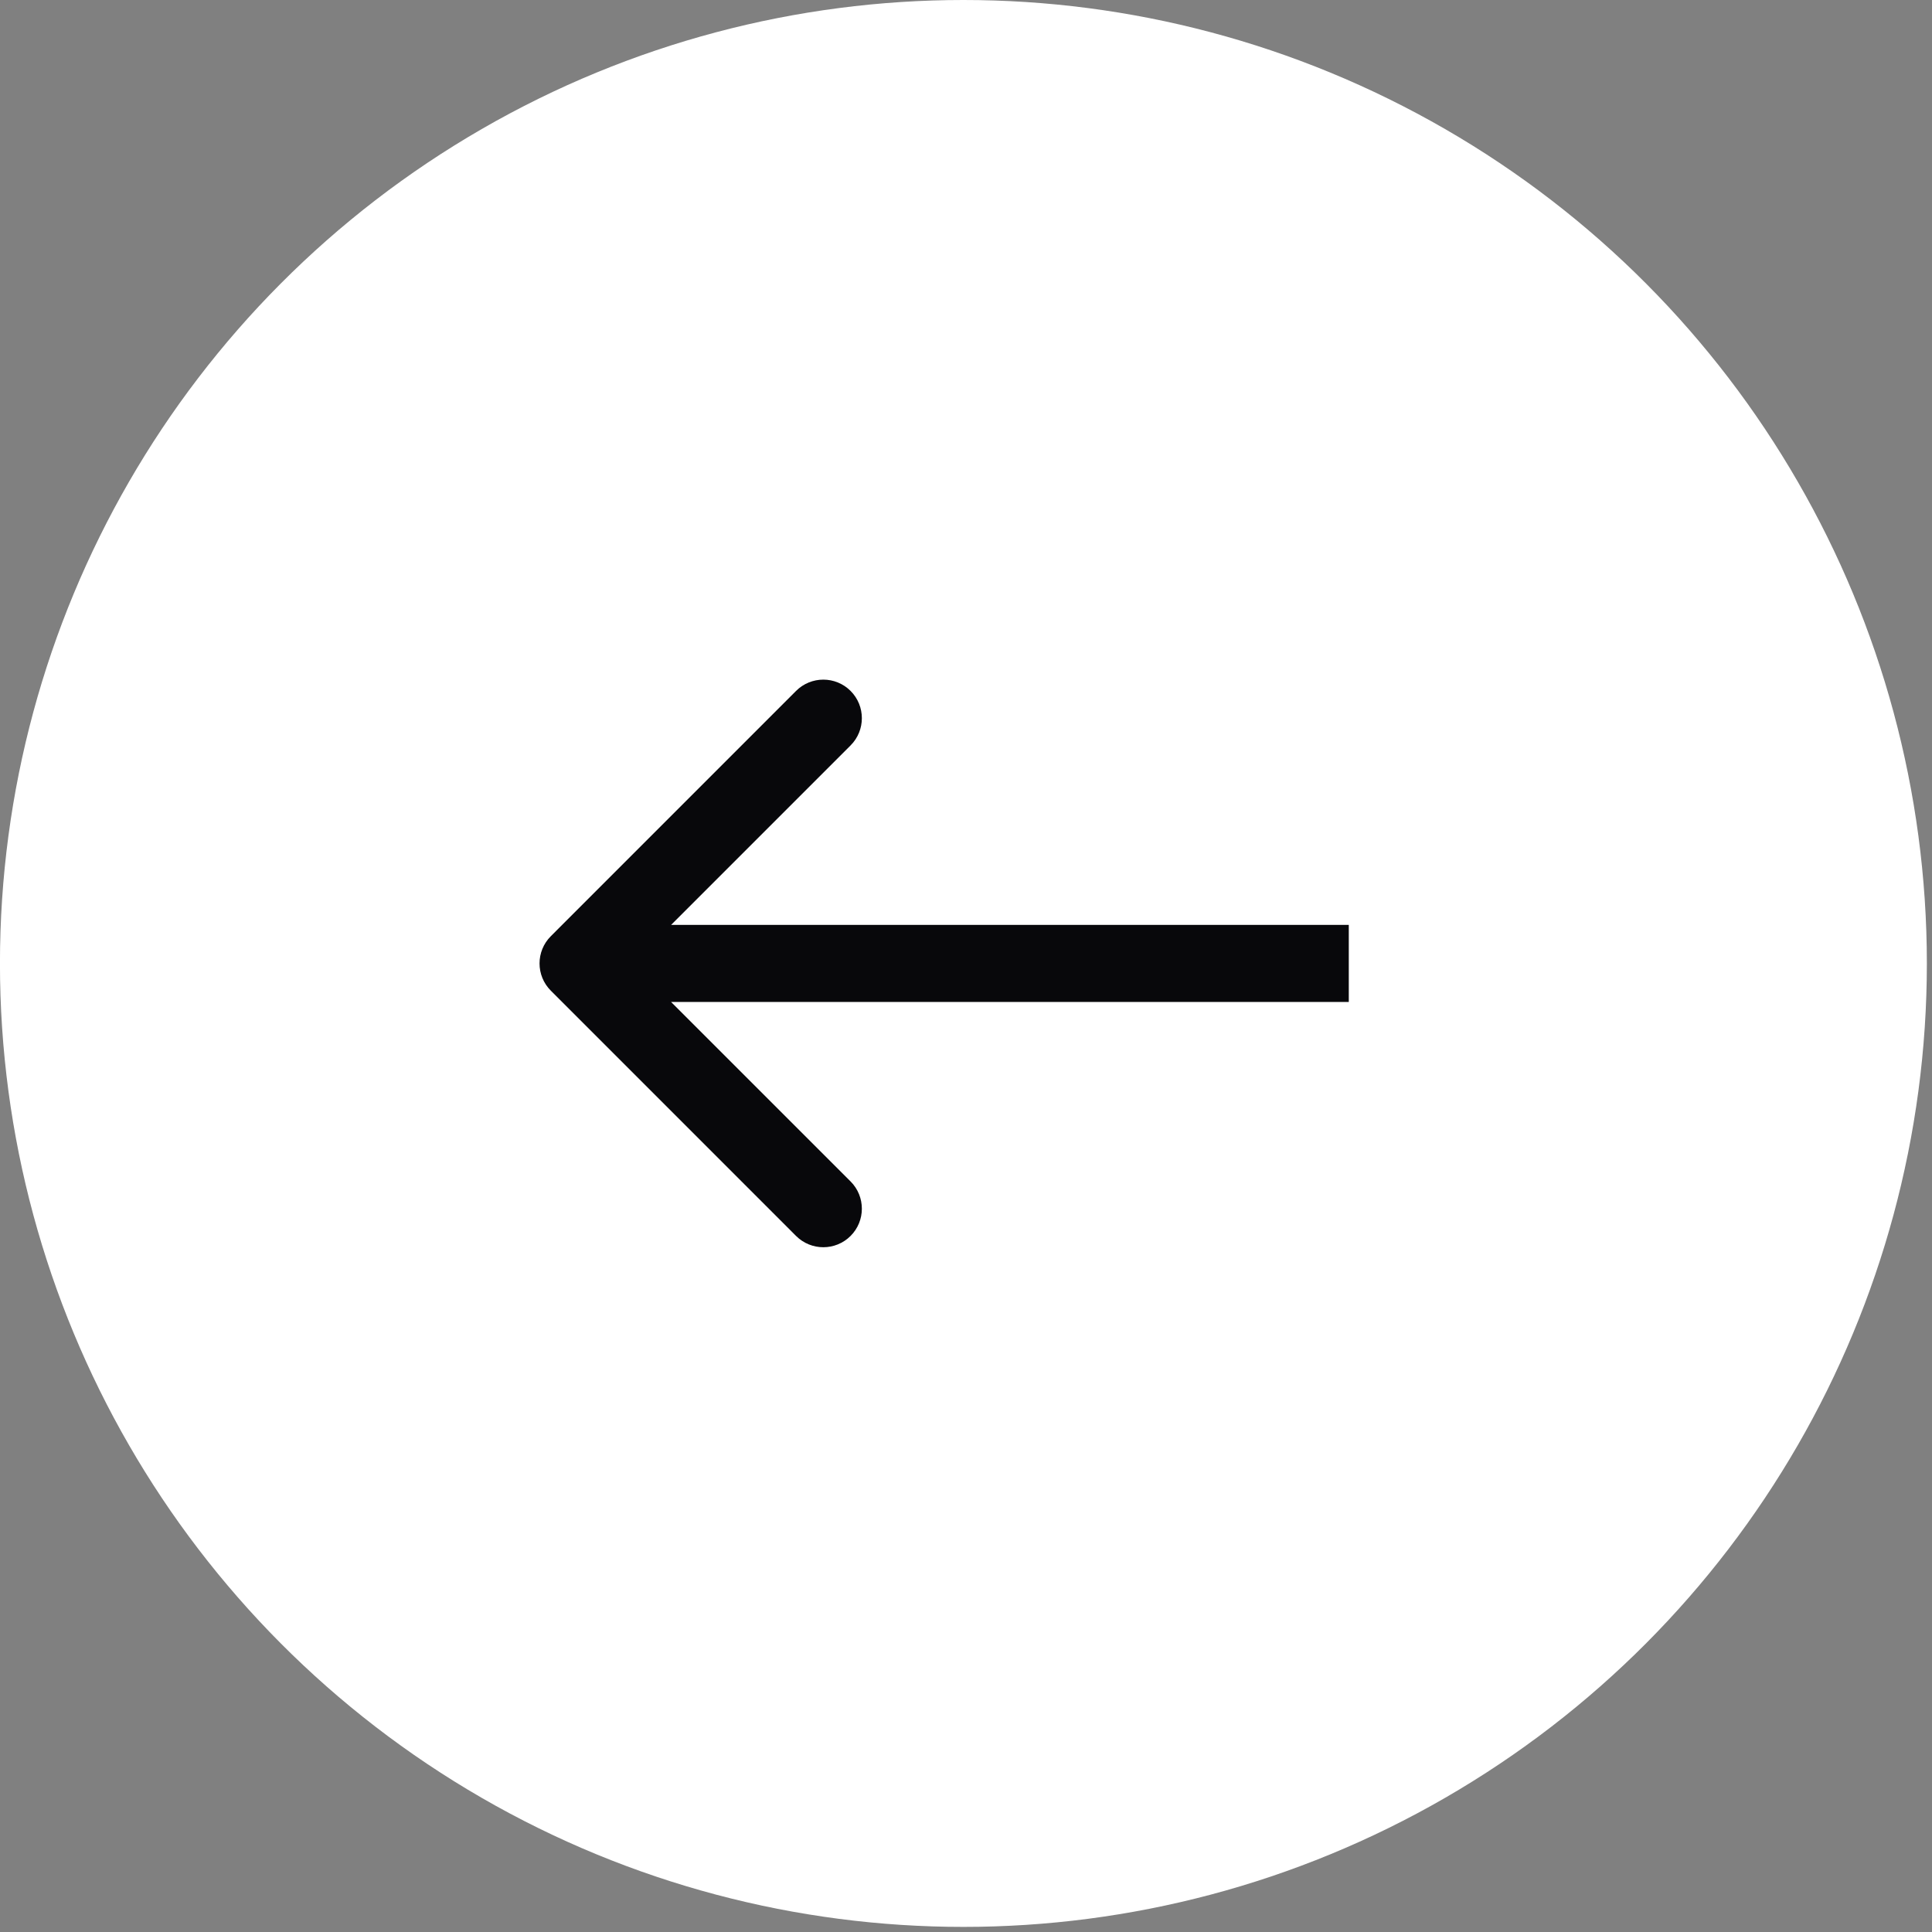
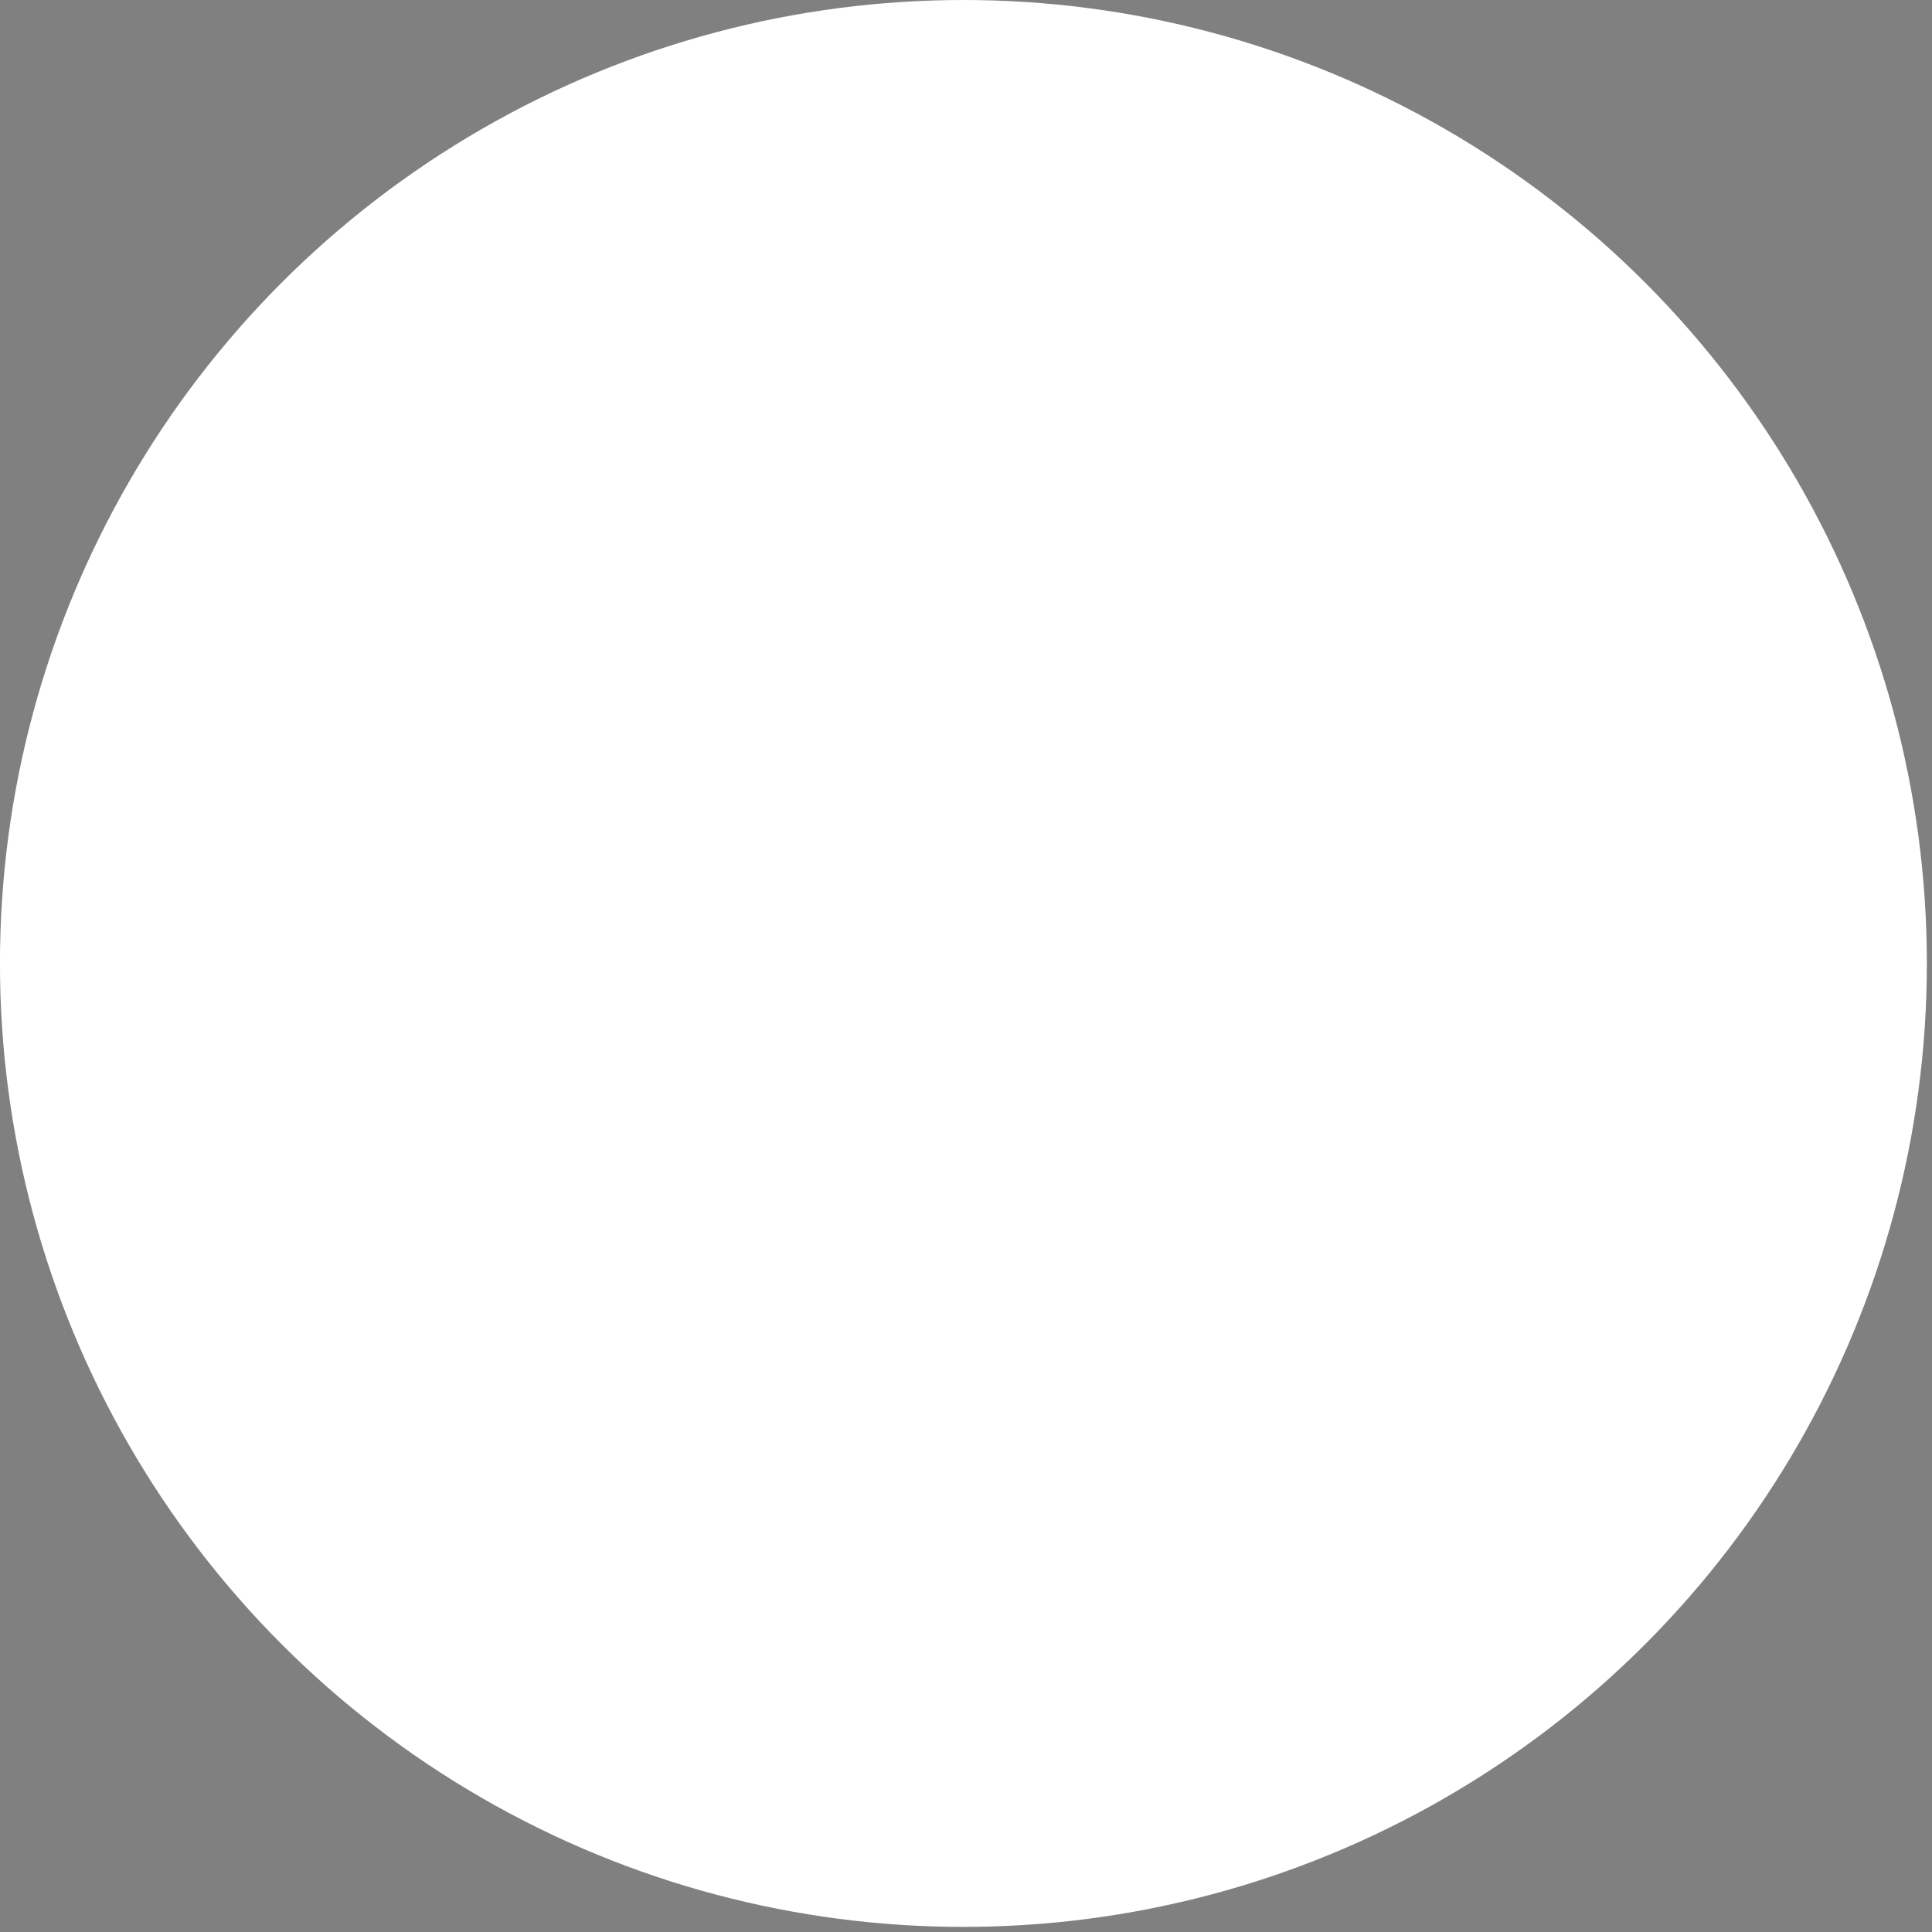
<svg xmlns="http://www.w3.org/2000/svg" width="47" height="47" viewBox="0 0 47 47" fill="none">
  <rect x="0" y="0" width="47" height="47" fill="#808080" stroke="none" />
  <circle cx="23.438" cy="23.438" r="23.438" transform="matrix(-1 0 0 1 46.875 0)" fill="white" />
-   <path d="M13.4 24.1C13.034 23.734 13.034 23.141 13.4 22.775L19.366 16.808C19.732 16.442 20.326 16.442 20.692 16.808C21.058 17.174 21.058 17.768 20.692 18.134L15.388 23.438L20.692 28.741C21.058 29.107 21.058 29.701 20.692 30.067C20.326 30.433 19.732 30.433 19.366 30.067L13.4 24.1ZM32.812 23.438V24.375H14.062V23.438V22.5H32.812V23.438Z" fill="#08080B" />
</svg>